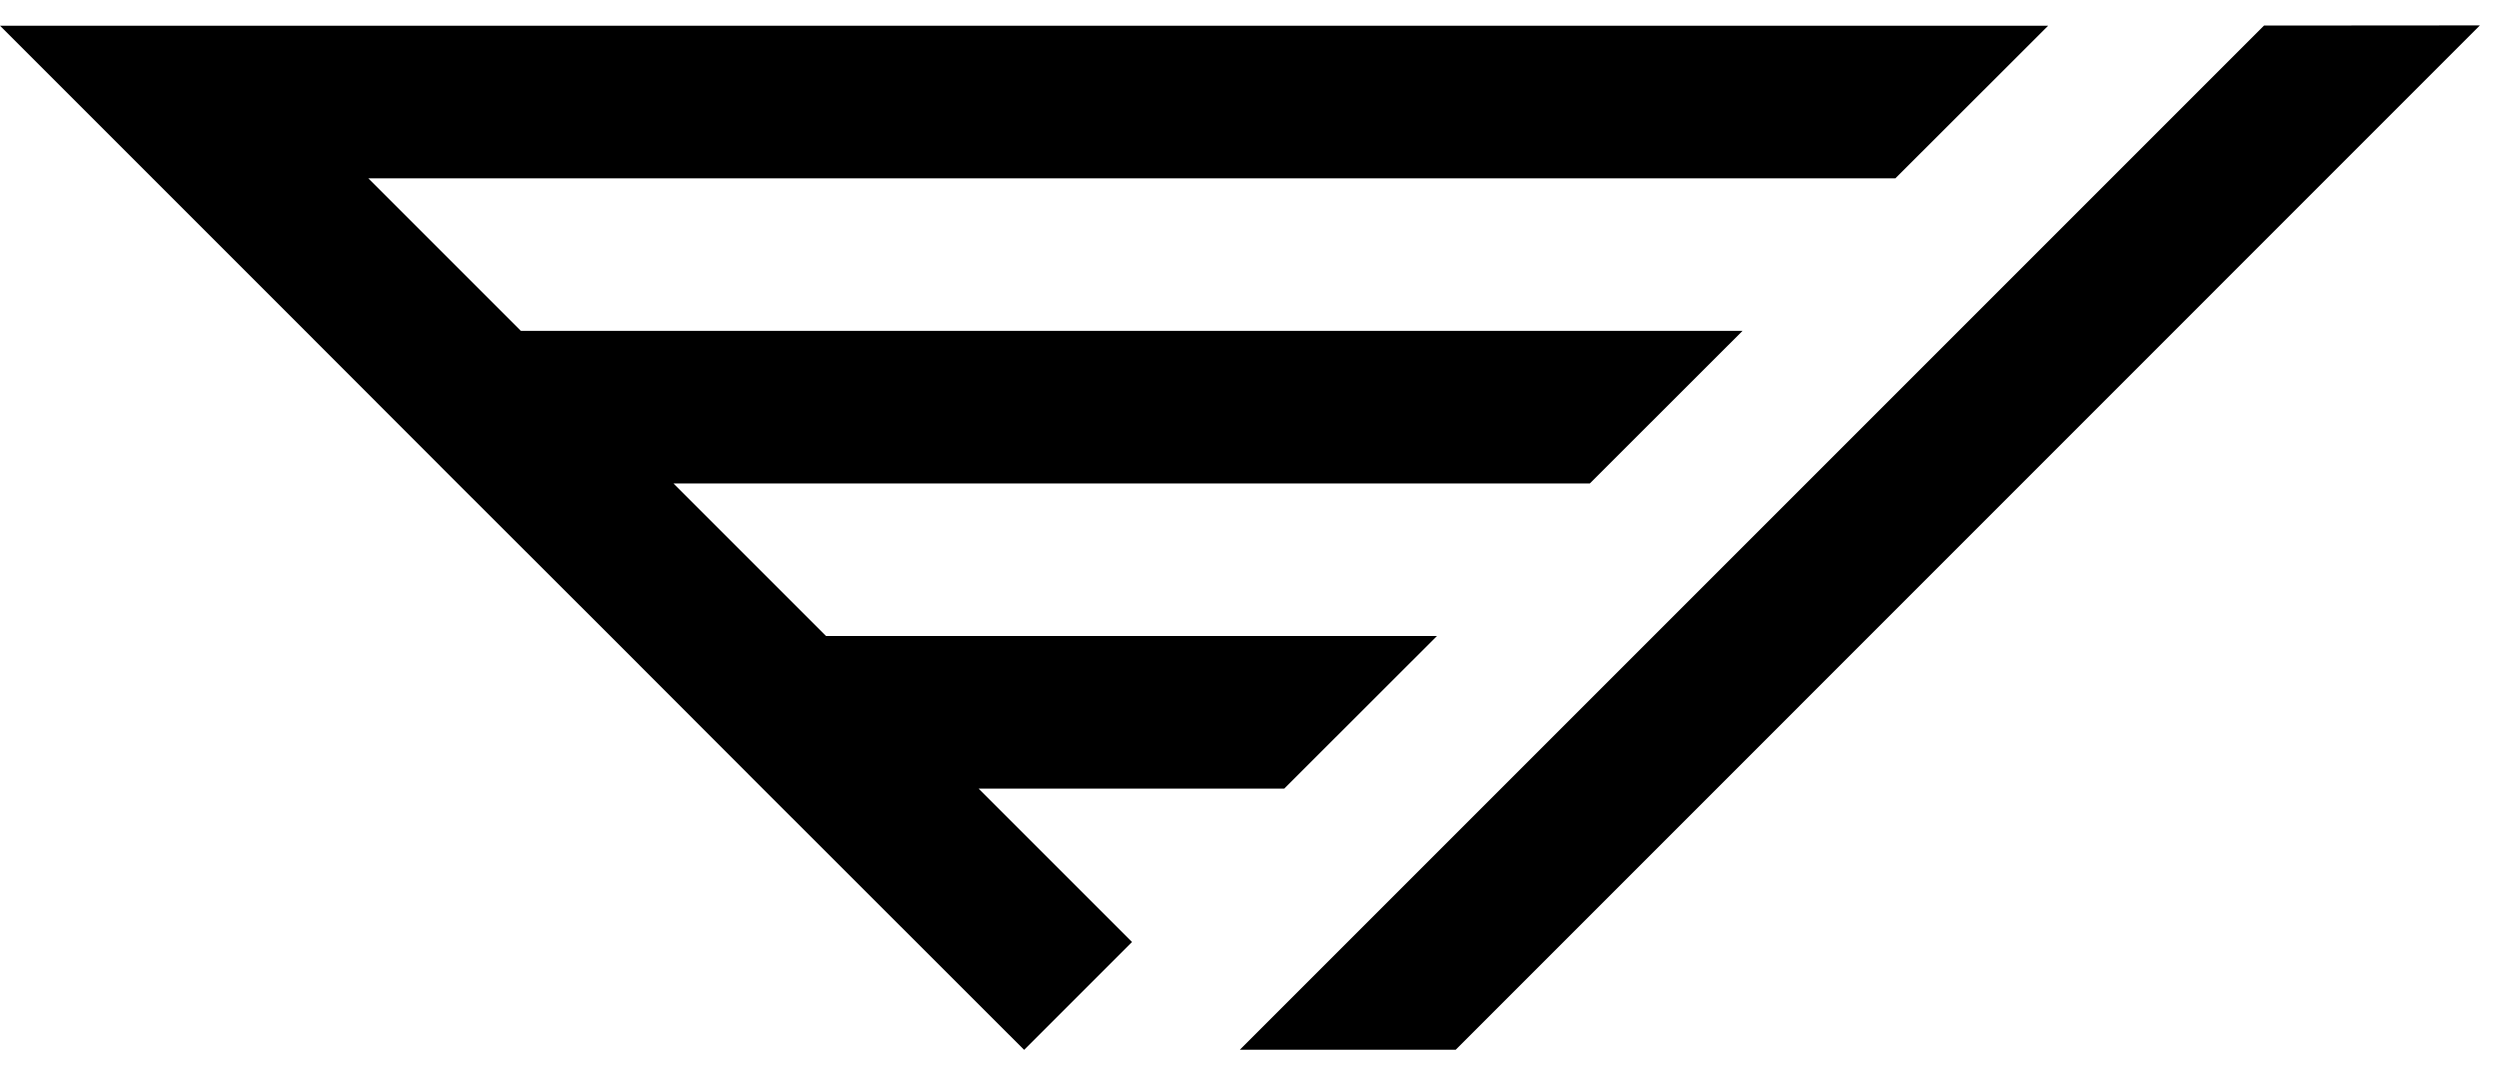
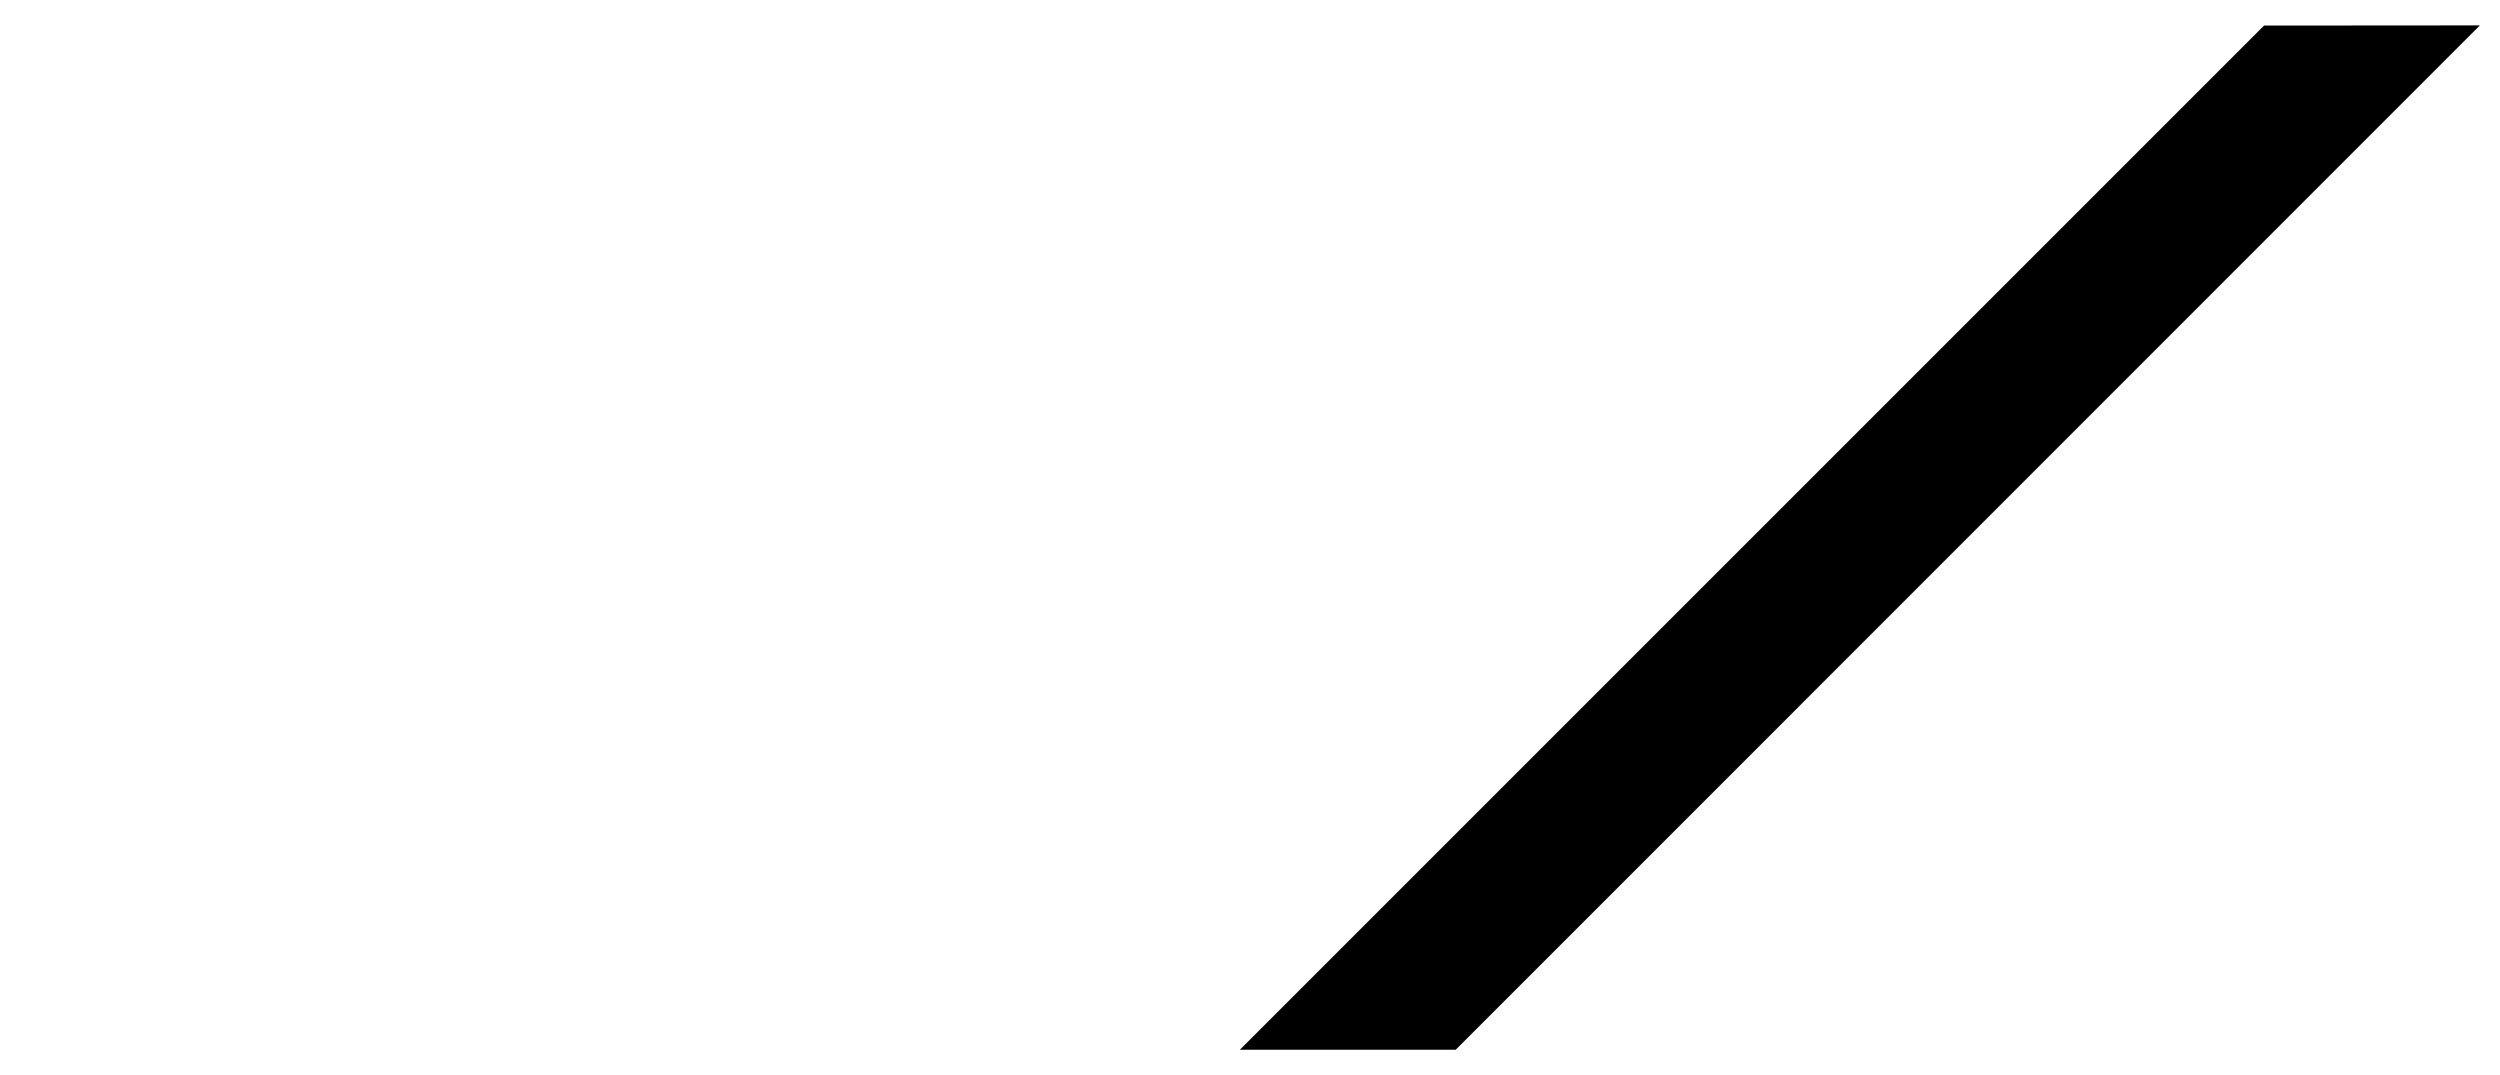
<svg xmlns="http://www.w3.org/2000/svg" viewBox="0 0 93 40" fill="none">
-   <path d="M76.191 0.957H0L11.351 12.308L17.023 17.986L22.702 23.658L28.374 29.337L38.098 39.055L42.111 35.042L36.405 29.337H47.772L53.456 23.658H30.727L25.054 17.986H59.14L64.823 12.308H19.376L13.703 6.635H70.507L76.191 0.957Z" fill="black" />
  <path d="M92.252 0.945L84.222 0.951L46.123 39.049H54.154L92.252 0.945Z" fill="black" />
</svg>